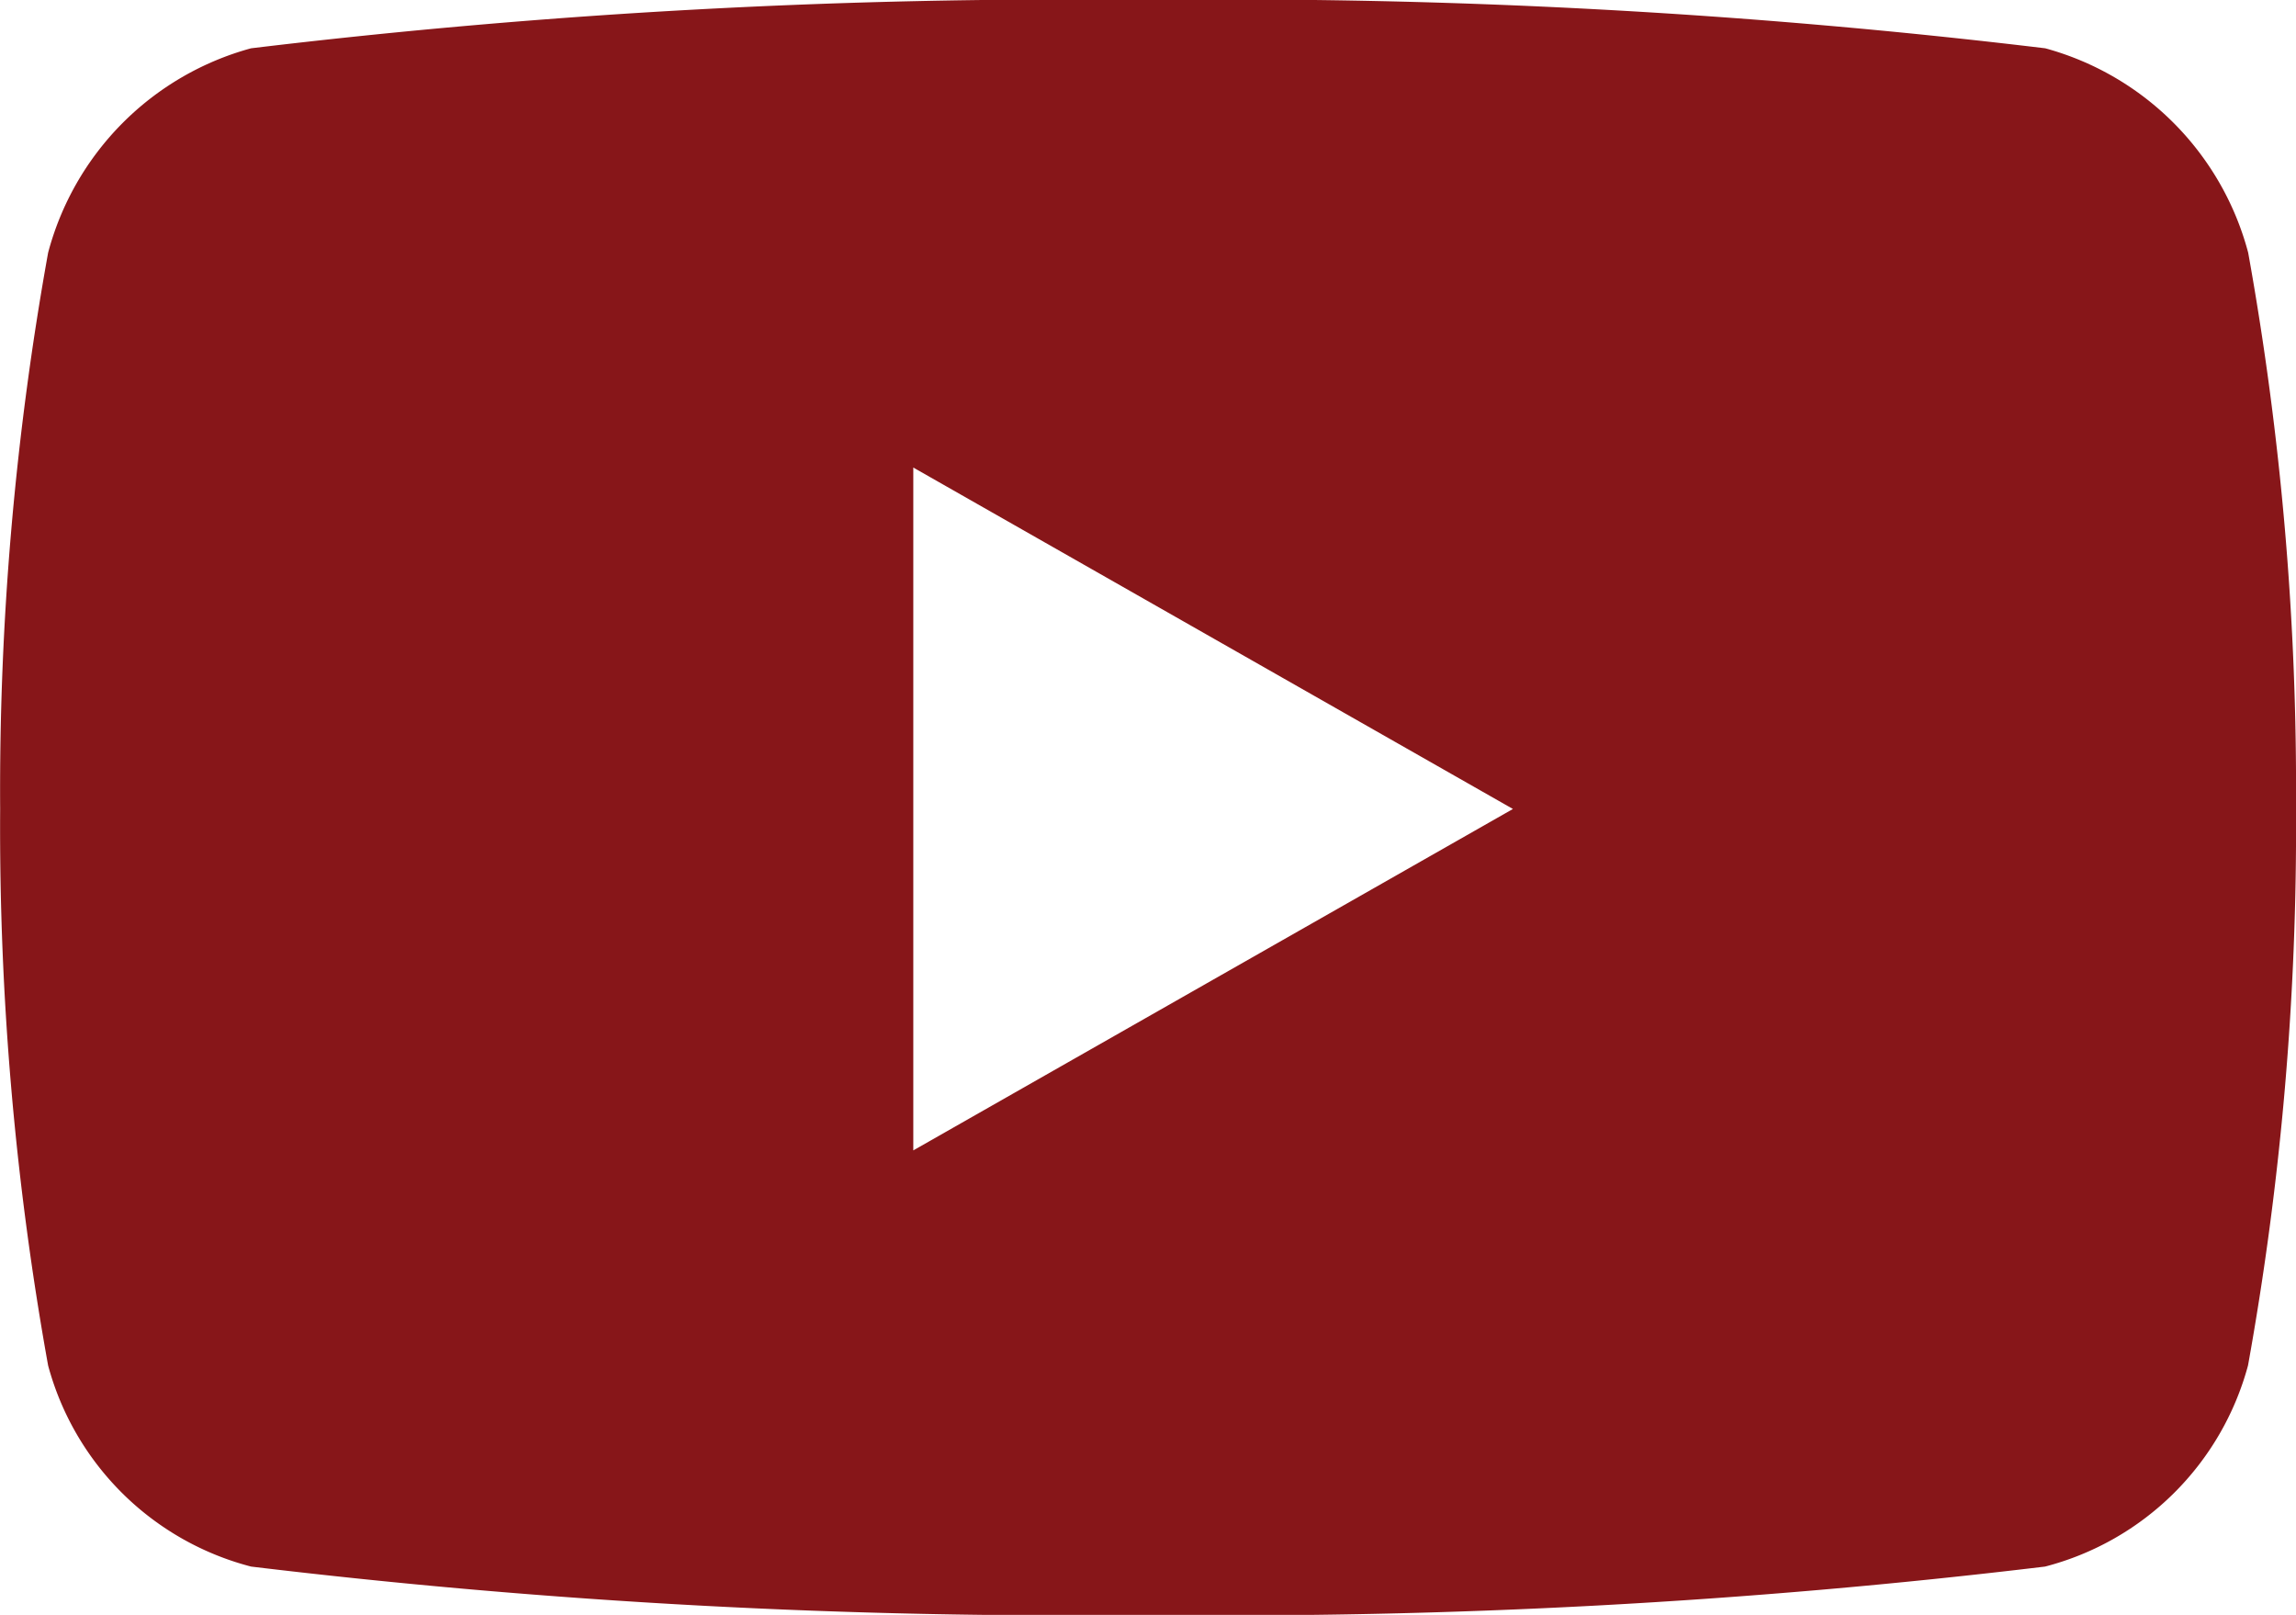
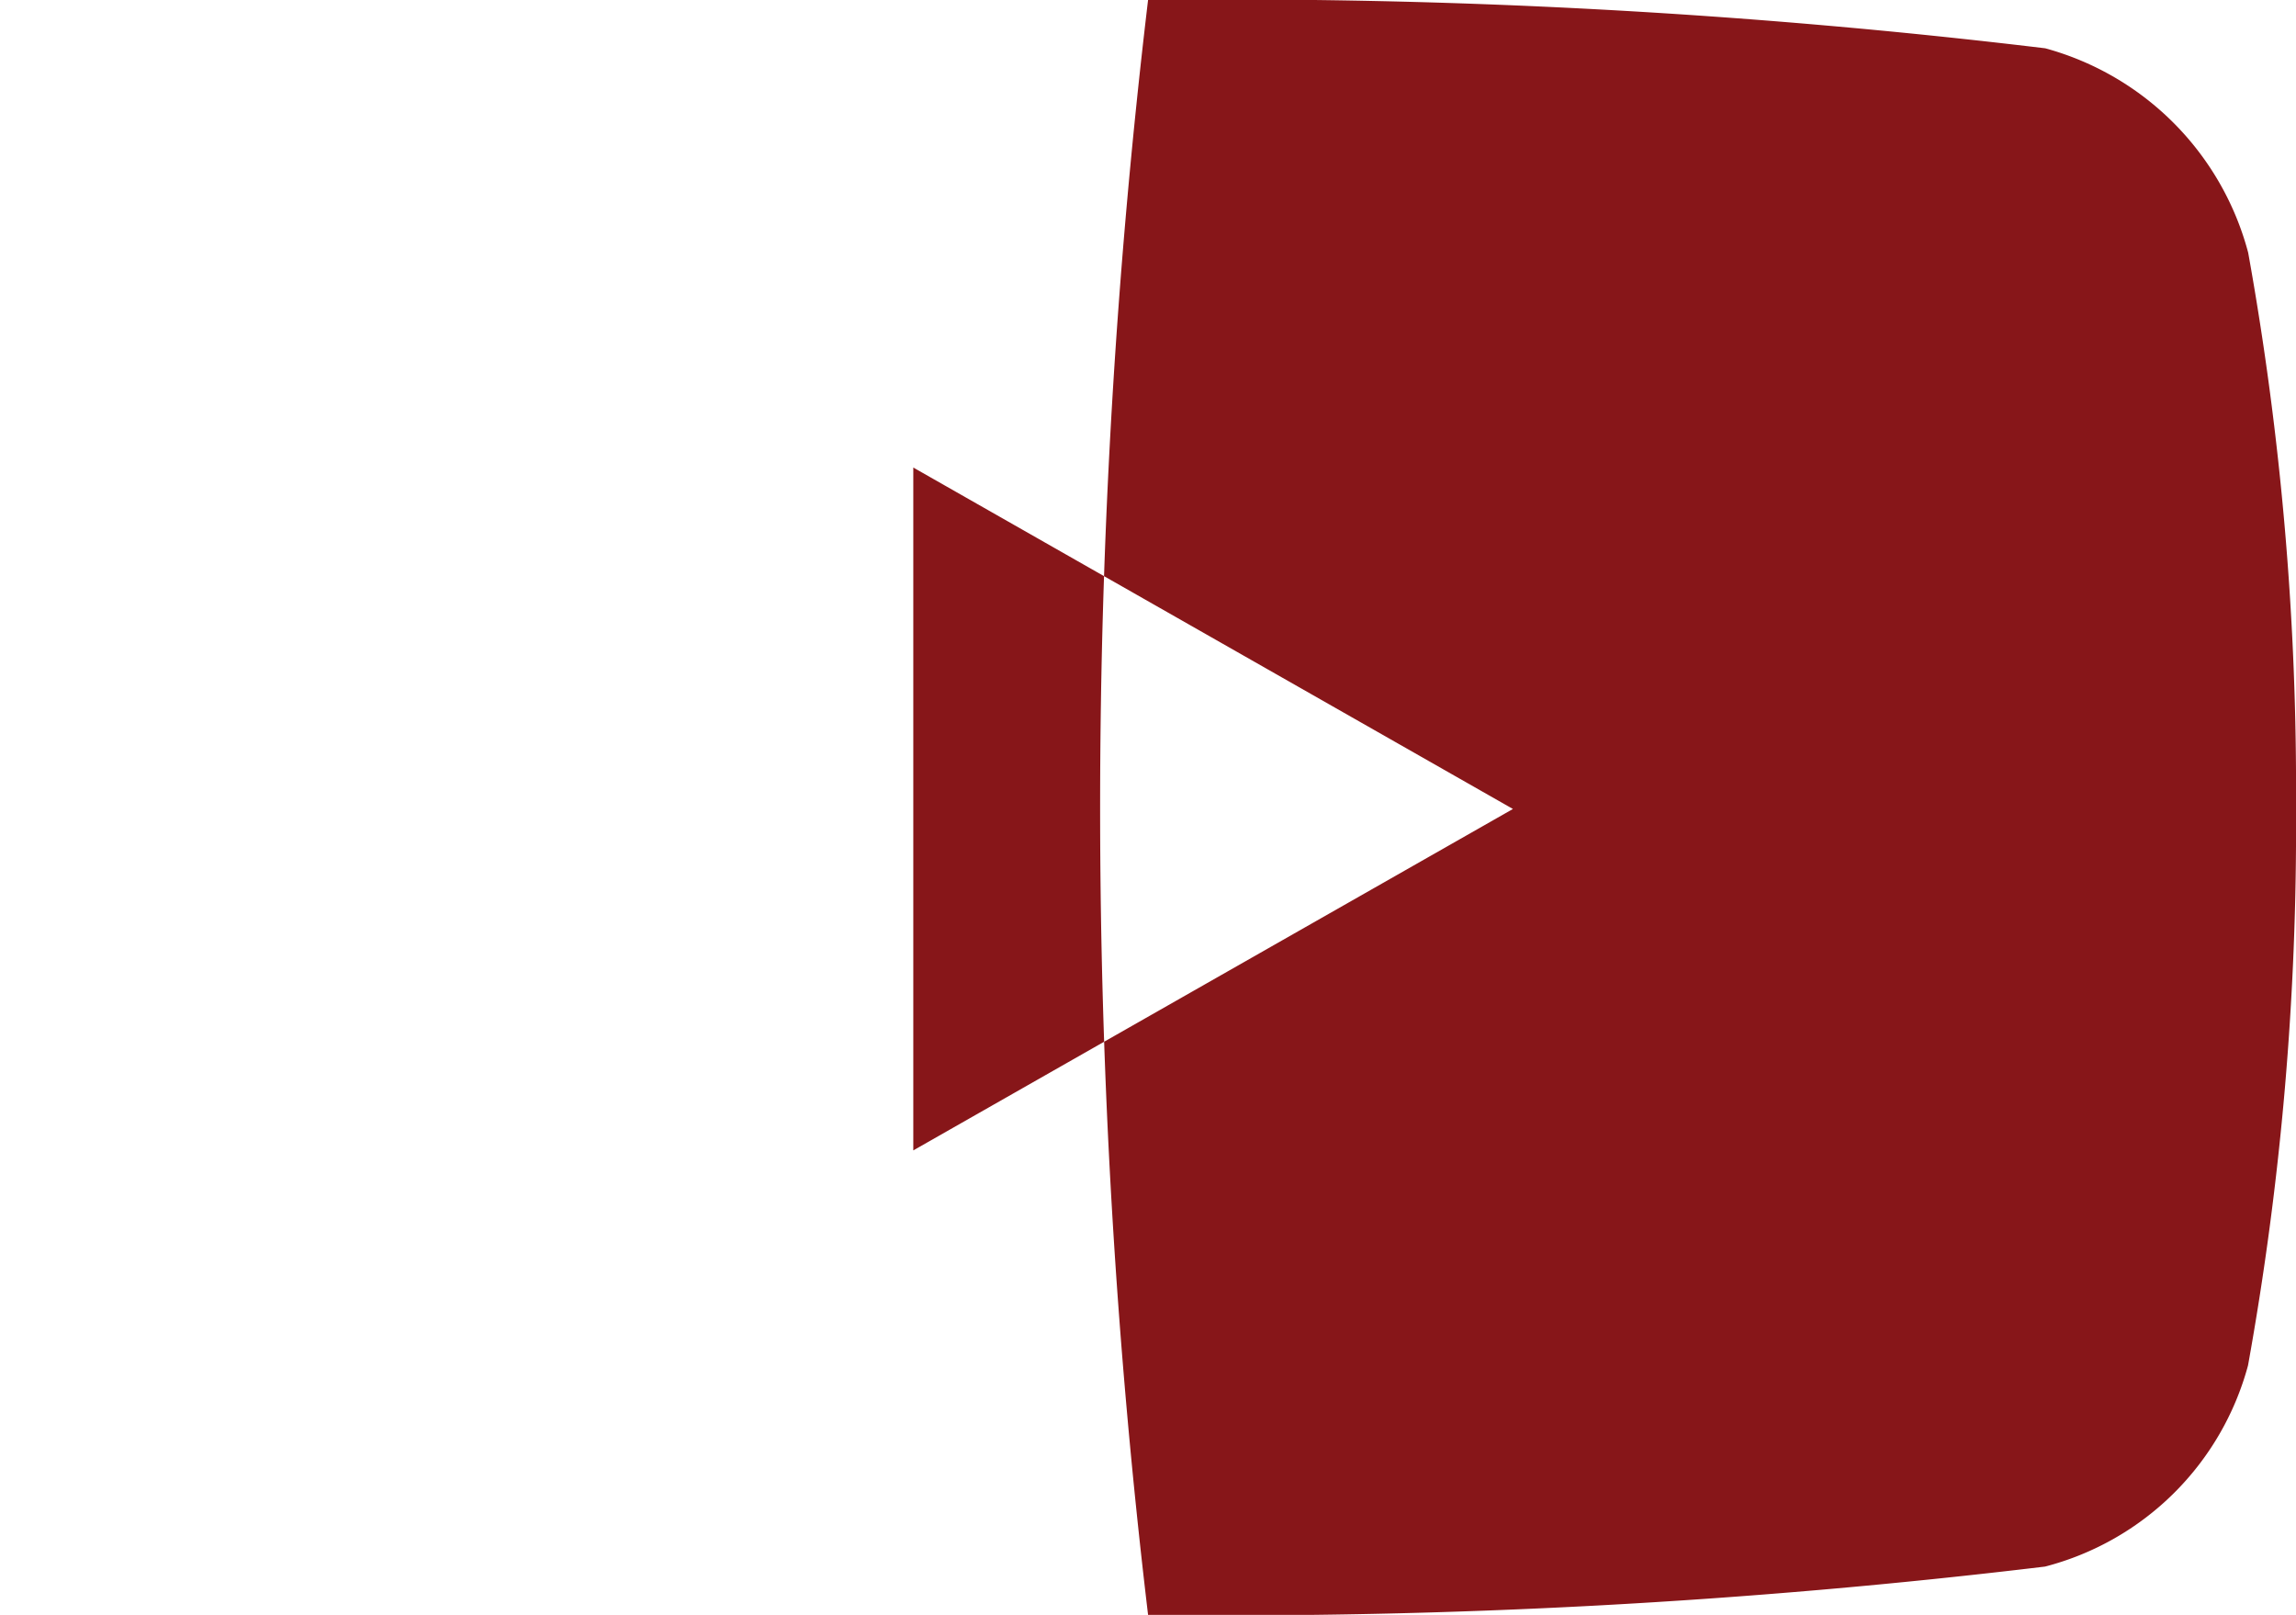
<svg xmlns="http://www.w3.org/2000/svg" width="14.933" height="10.5" viewBox="0 0 14.933 10.5">
-   <path id="Path_498" data-name="Path 498" d="M7.155-8.857a1.876 1.876.0 00-1.32-1.329A44.343 44.343.0 000-10.5a44.343 44.343.0 00-5.834.314 1.876 1.876.0 00-1.32 1.329 19.684 19.684.0 00-.312 3.618 19.684 19.684.0 00.312 3.618 1.848 1.848.0 001.32 1.307A44.343 44.343.0 000 0 44.343 44.343.0 005.834-.314a1.848 1.848.0 001.32-1.308 19.684 19.684.0 00.312-3.618A19.684 19.684.0 007.155-8.857zM-1.527-3.019V-7.46l3.9 2.22-3.9 2.22z" transform="translate(7.467 10.5)" fill="#871619" />
+   <path id="Path_498" data-name="Path 498" d="M7.155-8.857a1.876 1.876.0 00-1.32-1.329A44.343 44.343.0 000-10.5A44.343 44.343.0 000 0 44.343 44.343.0 005.834-.314a1.848 1.848.0 001.32-1.308 19.684 19.684.0 00.312-3.618A19.684 19.684.0 007.155-8.857zM-1.527-3.019V-7.46l3.9 2.22-3.9 2.22z" transform="translate(7.467 10.5)" fill="#871619" />
</svg>